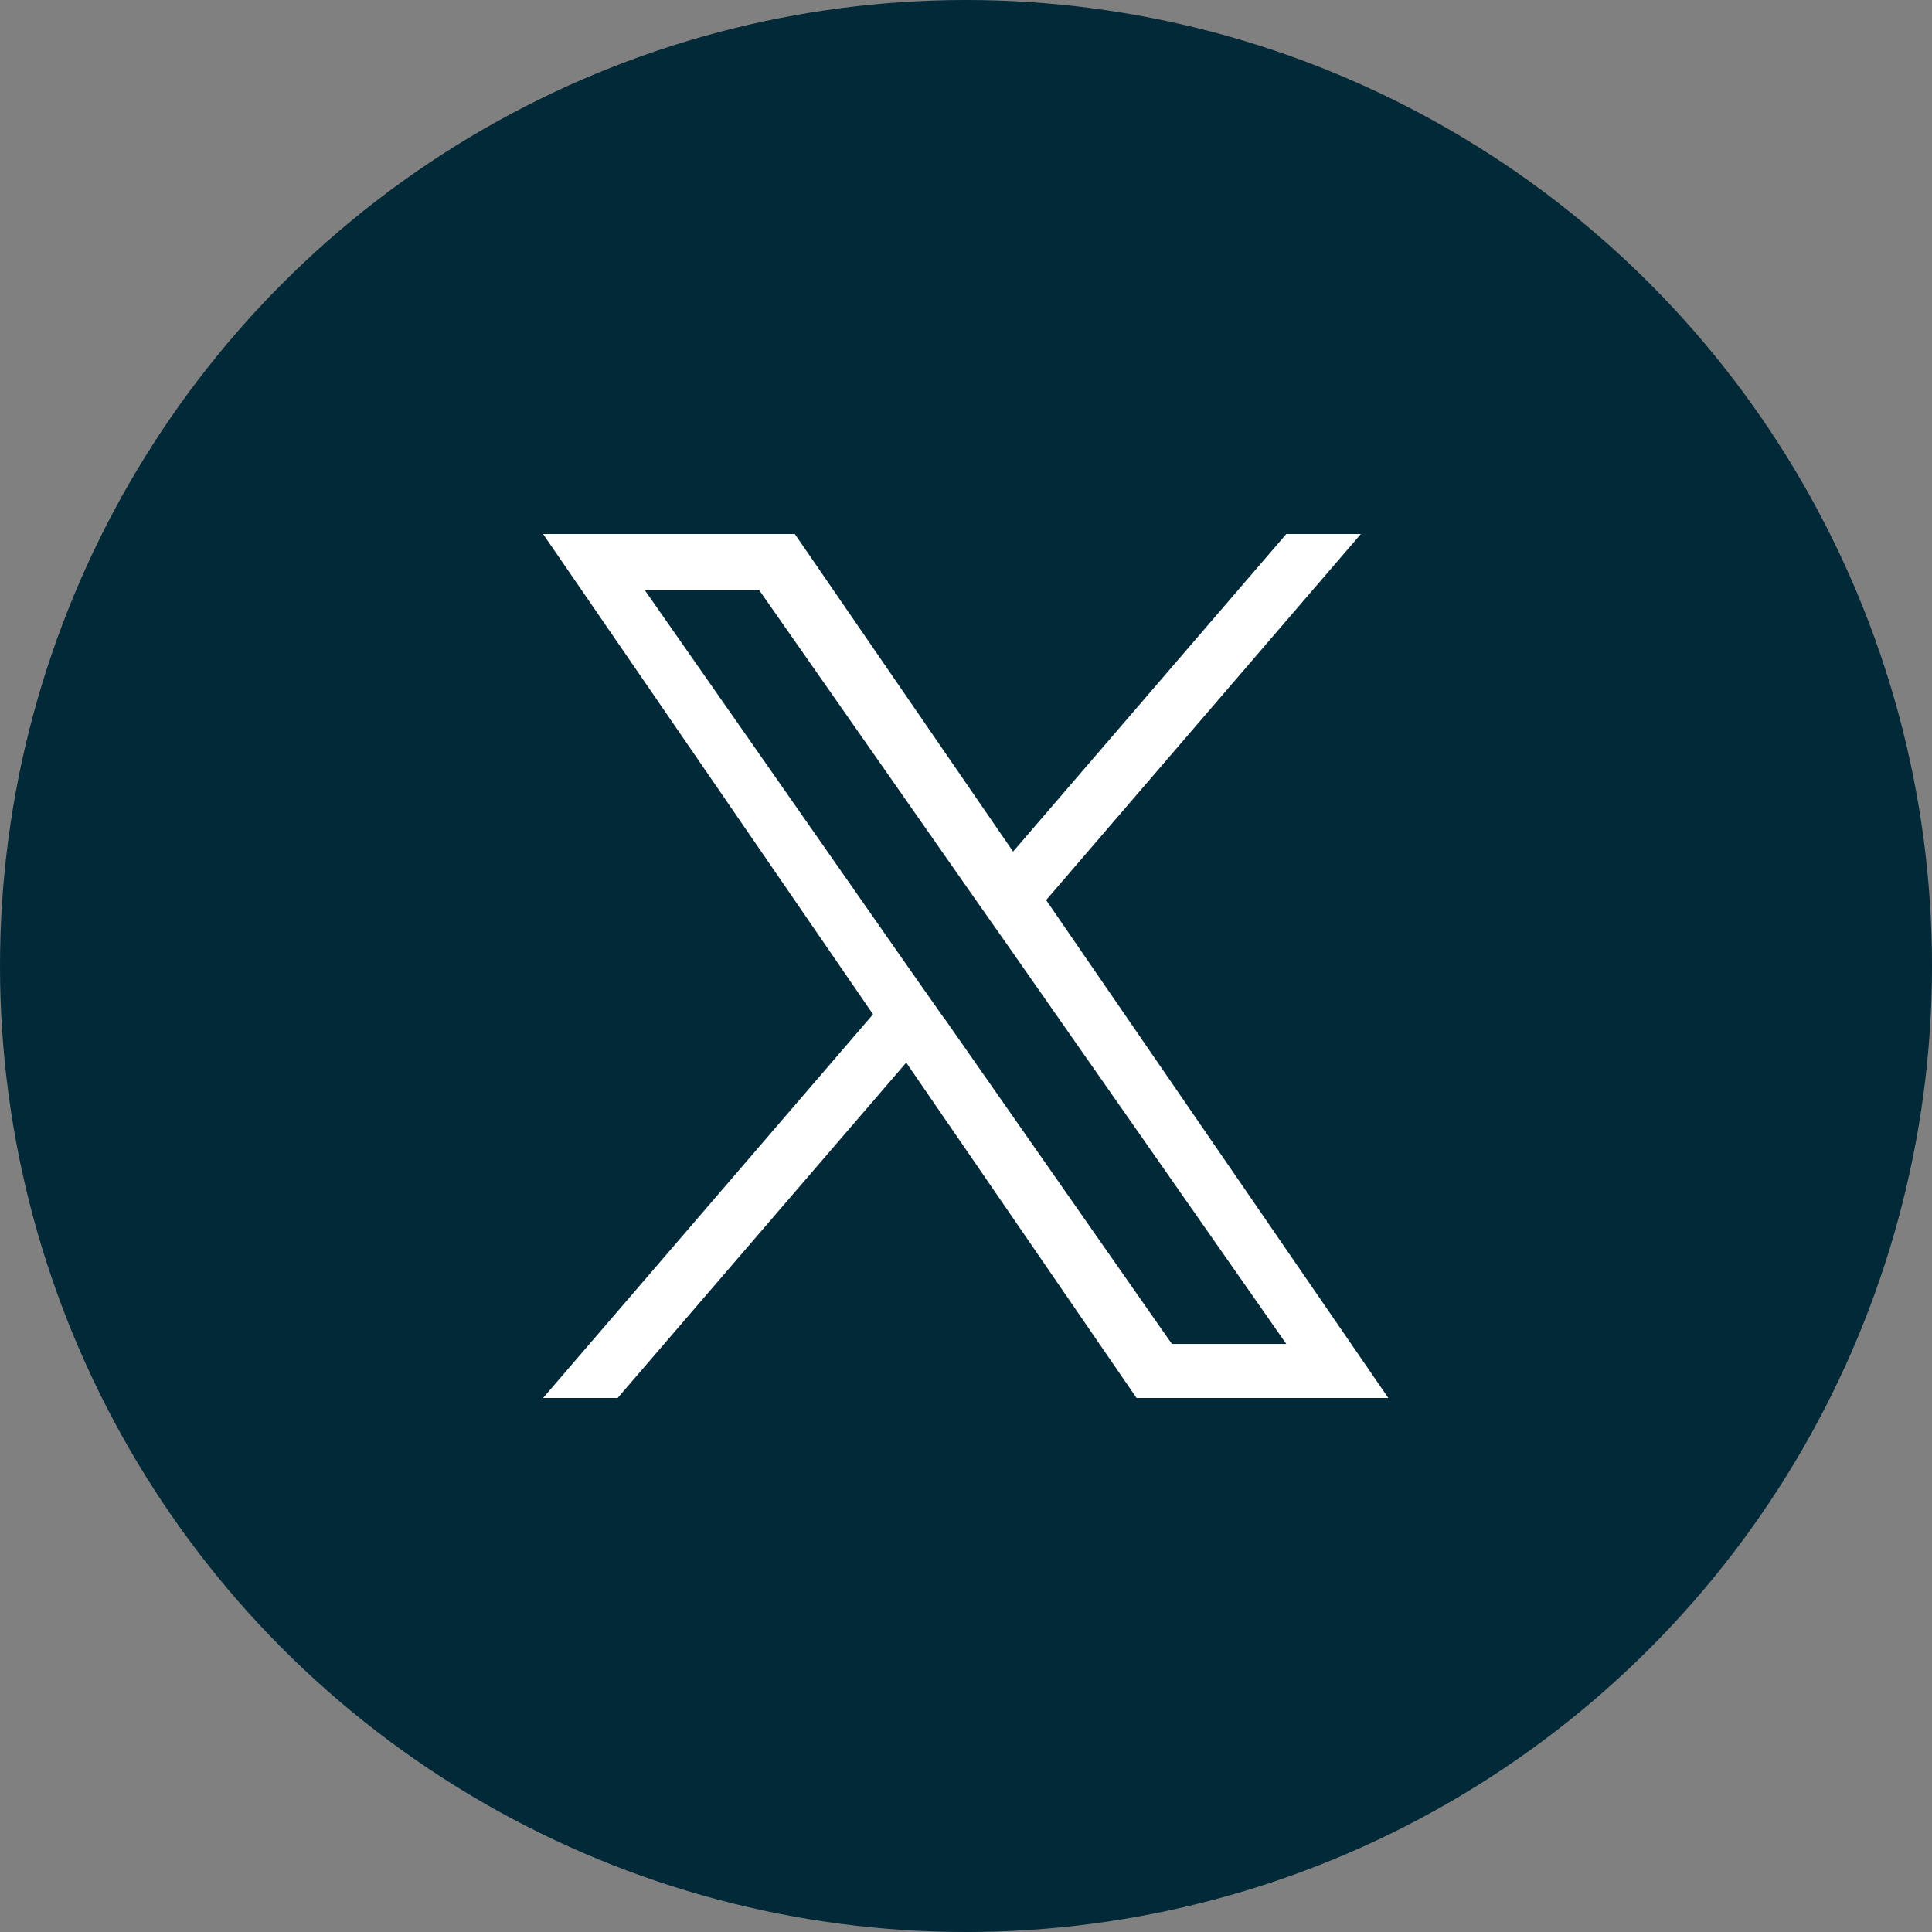
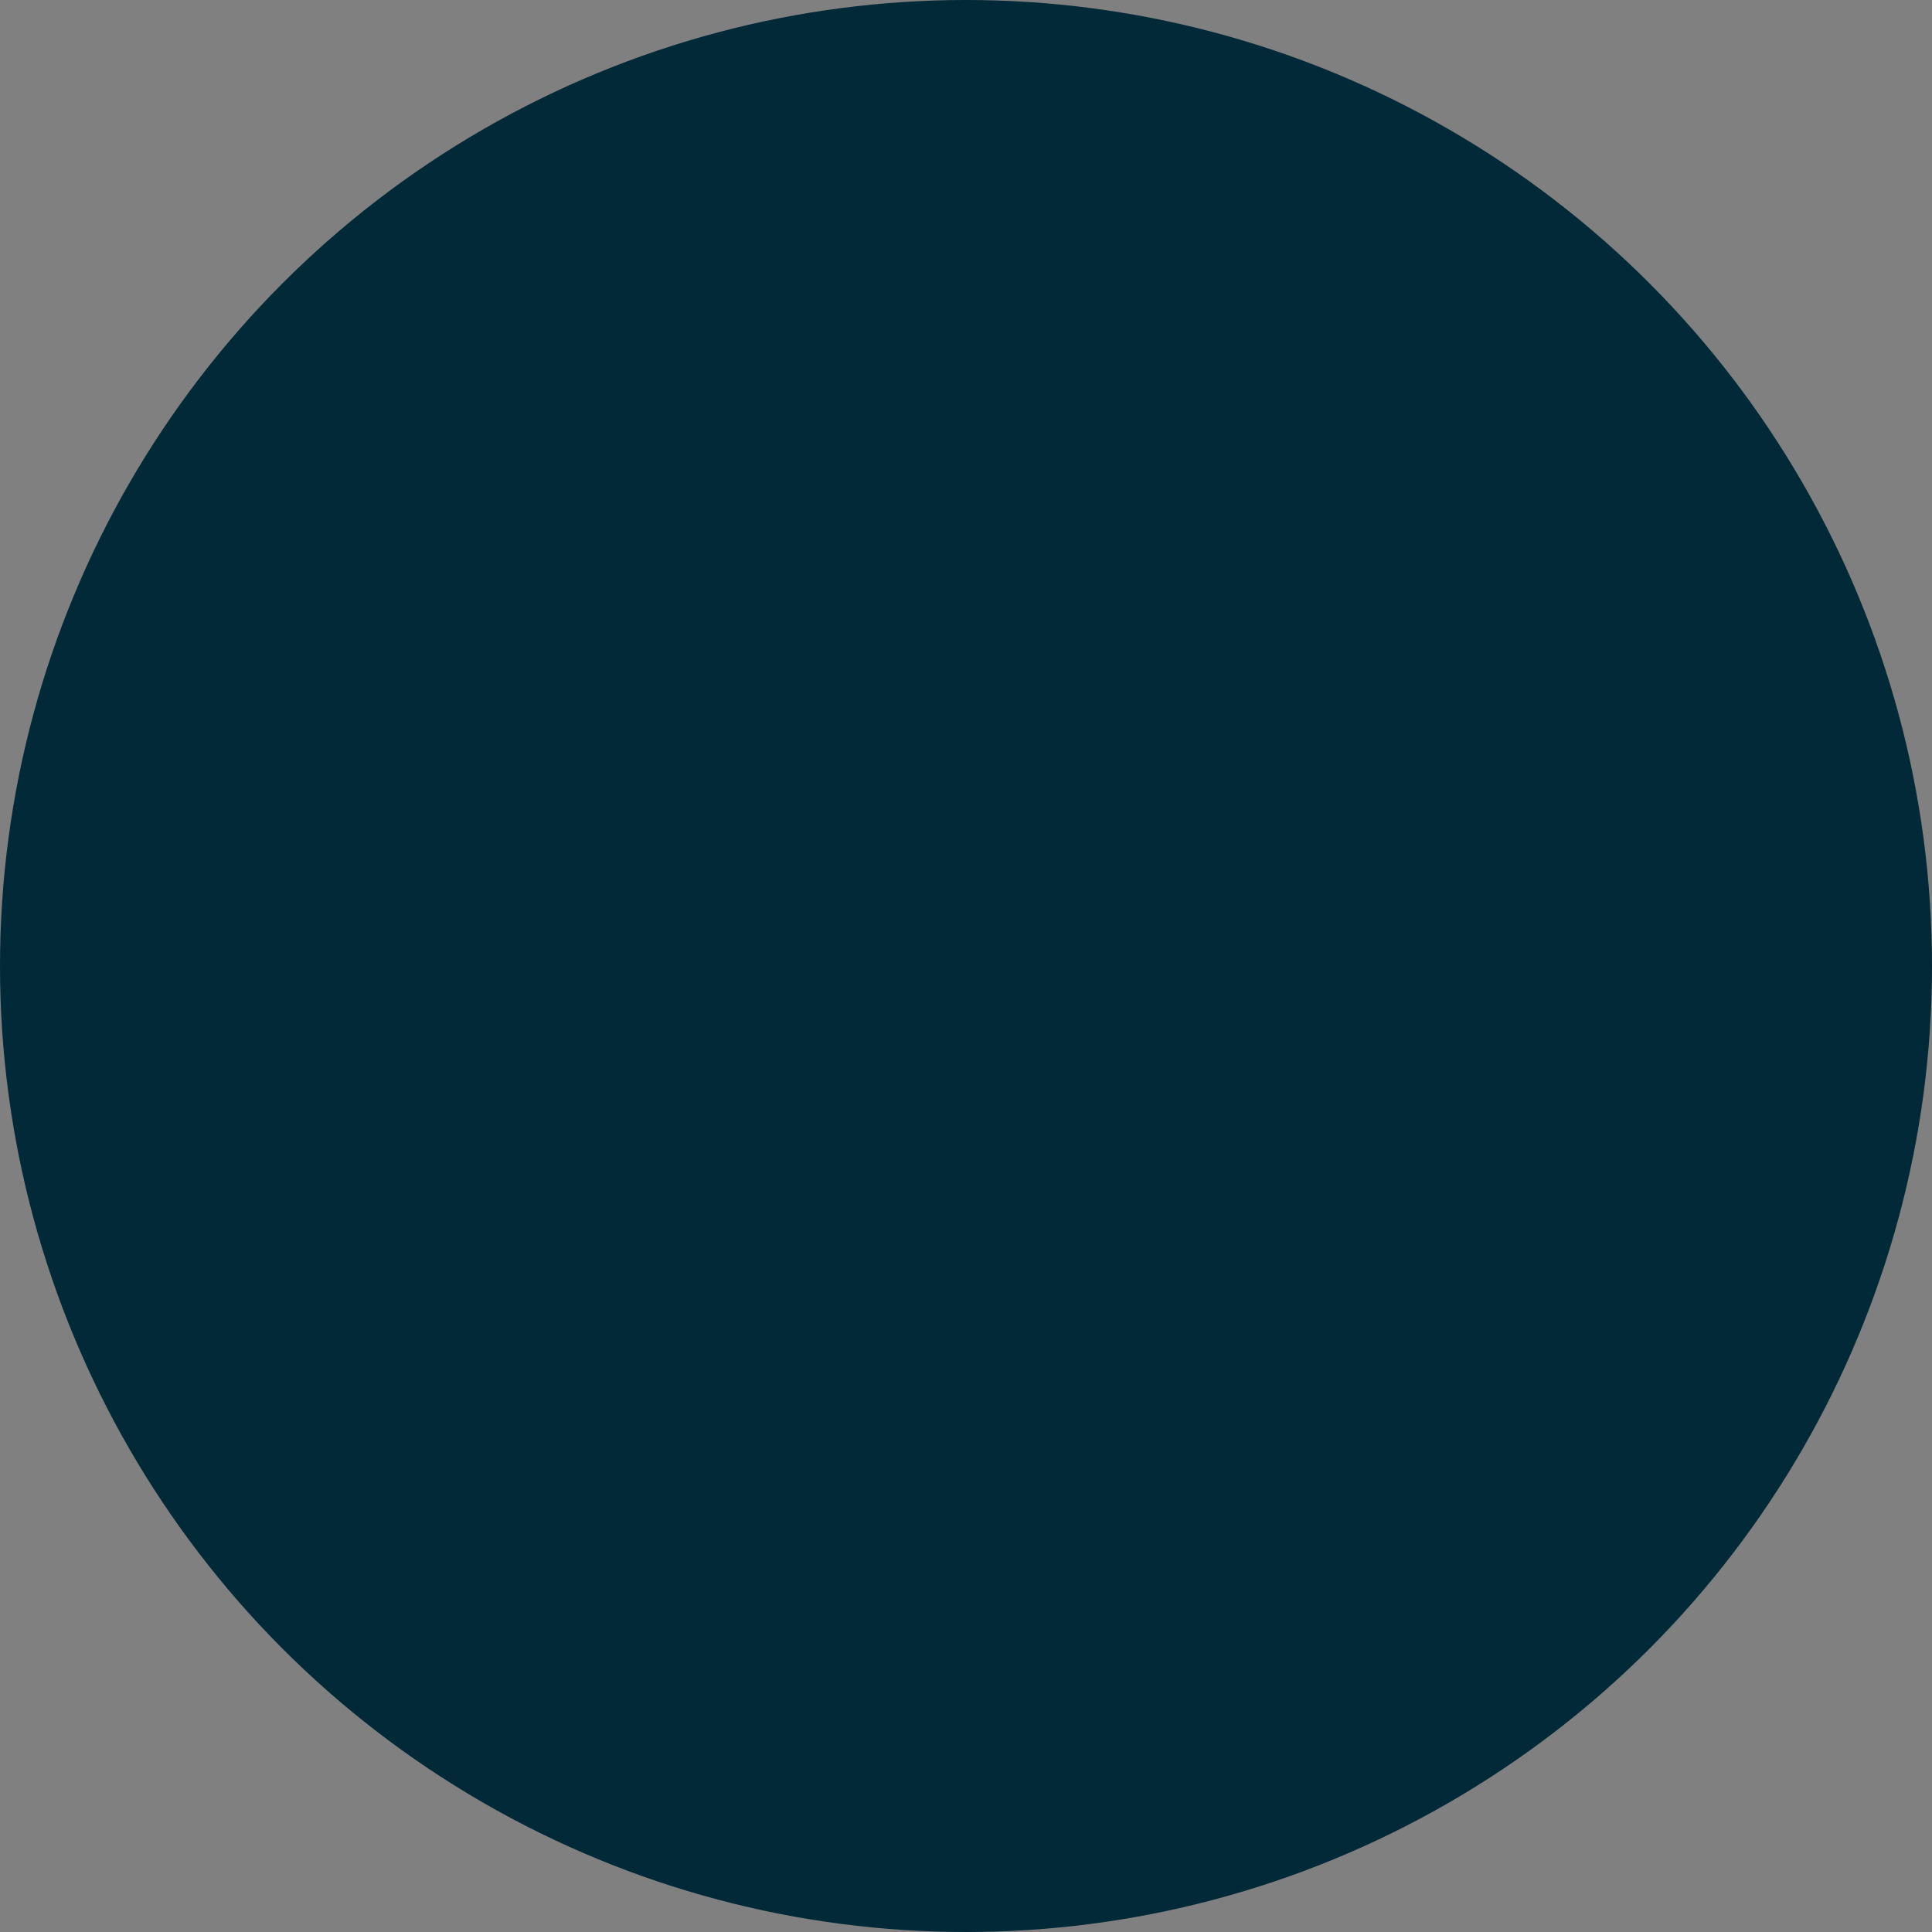
<svg xmlns="http://www.w3.org/2000/svg" id="Layer_1" data-name="Layer 1" viewBox="0 0 64 64">
  <rect x="0" y="0" width="64" height="64" fill="#808080" stroke="none" />
  <defs>
    <style>
      .cls-1 {
        fill: #012937;
      }

      .cls-2 {
        fill: #fff;
      }
    </style>
  </defs>
  <circle class="cls-1" cx="32" cy="32" r="32" />
-   <path class="cls-2" d="M34.66,29.81l10.42-12.12h-2.47l-9.05,10.52-7.23-10.52h-8.34l10.93,15.91-10.93,12.71h2.47l9.56-11.11,7.63,11.11h8.34l-11.34-16.5h0ZM31.28,33.74l-1.11-1.58-8.81-12.61h3.79l7.11,10.17,1.11,1.58,9.24,13.22h-3.79l-7.54-10.79h0Z" />
</svg>